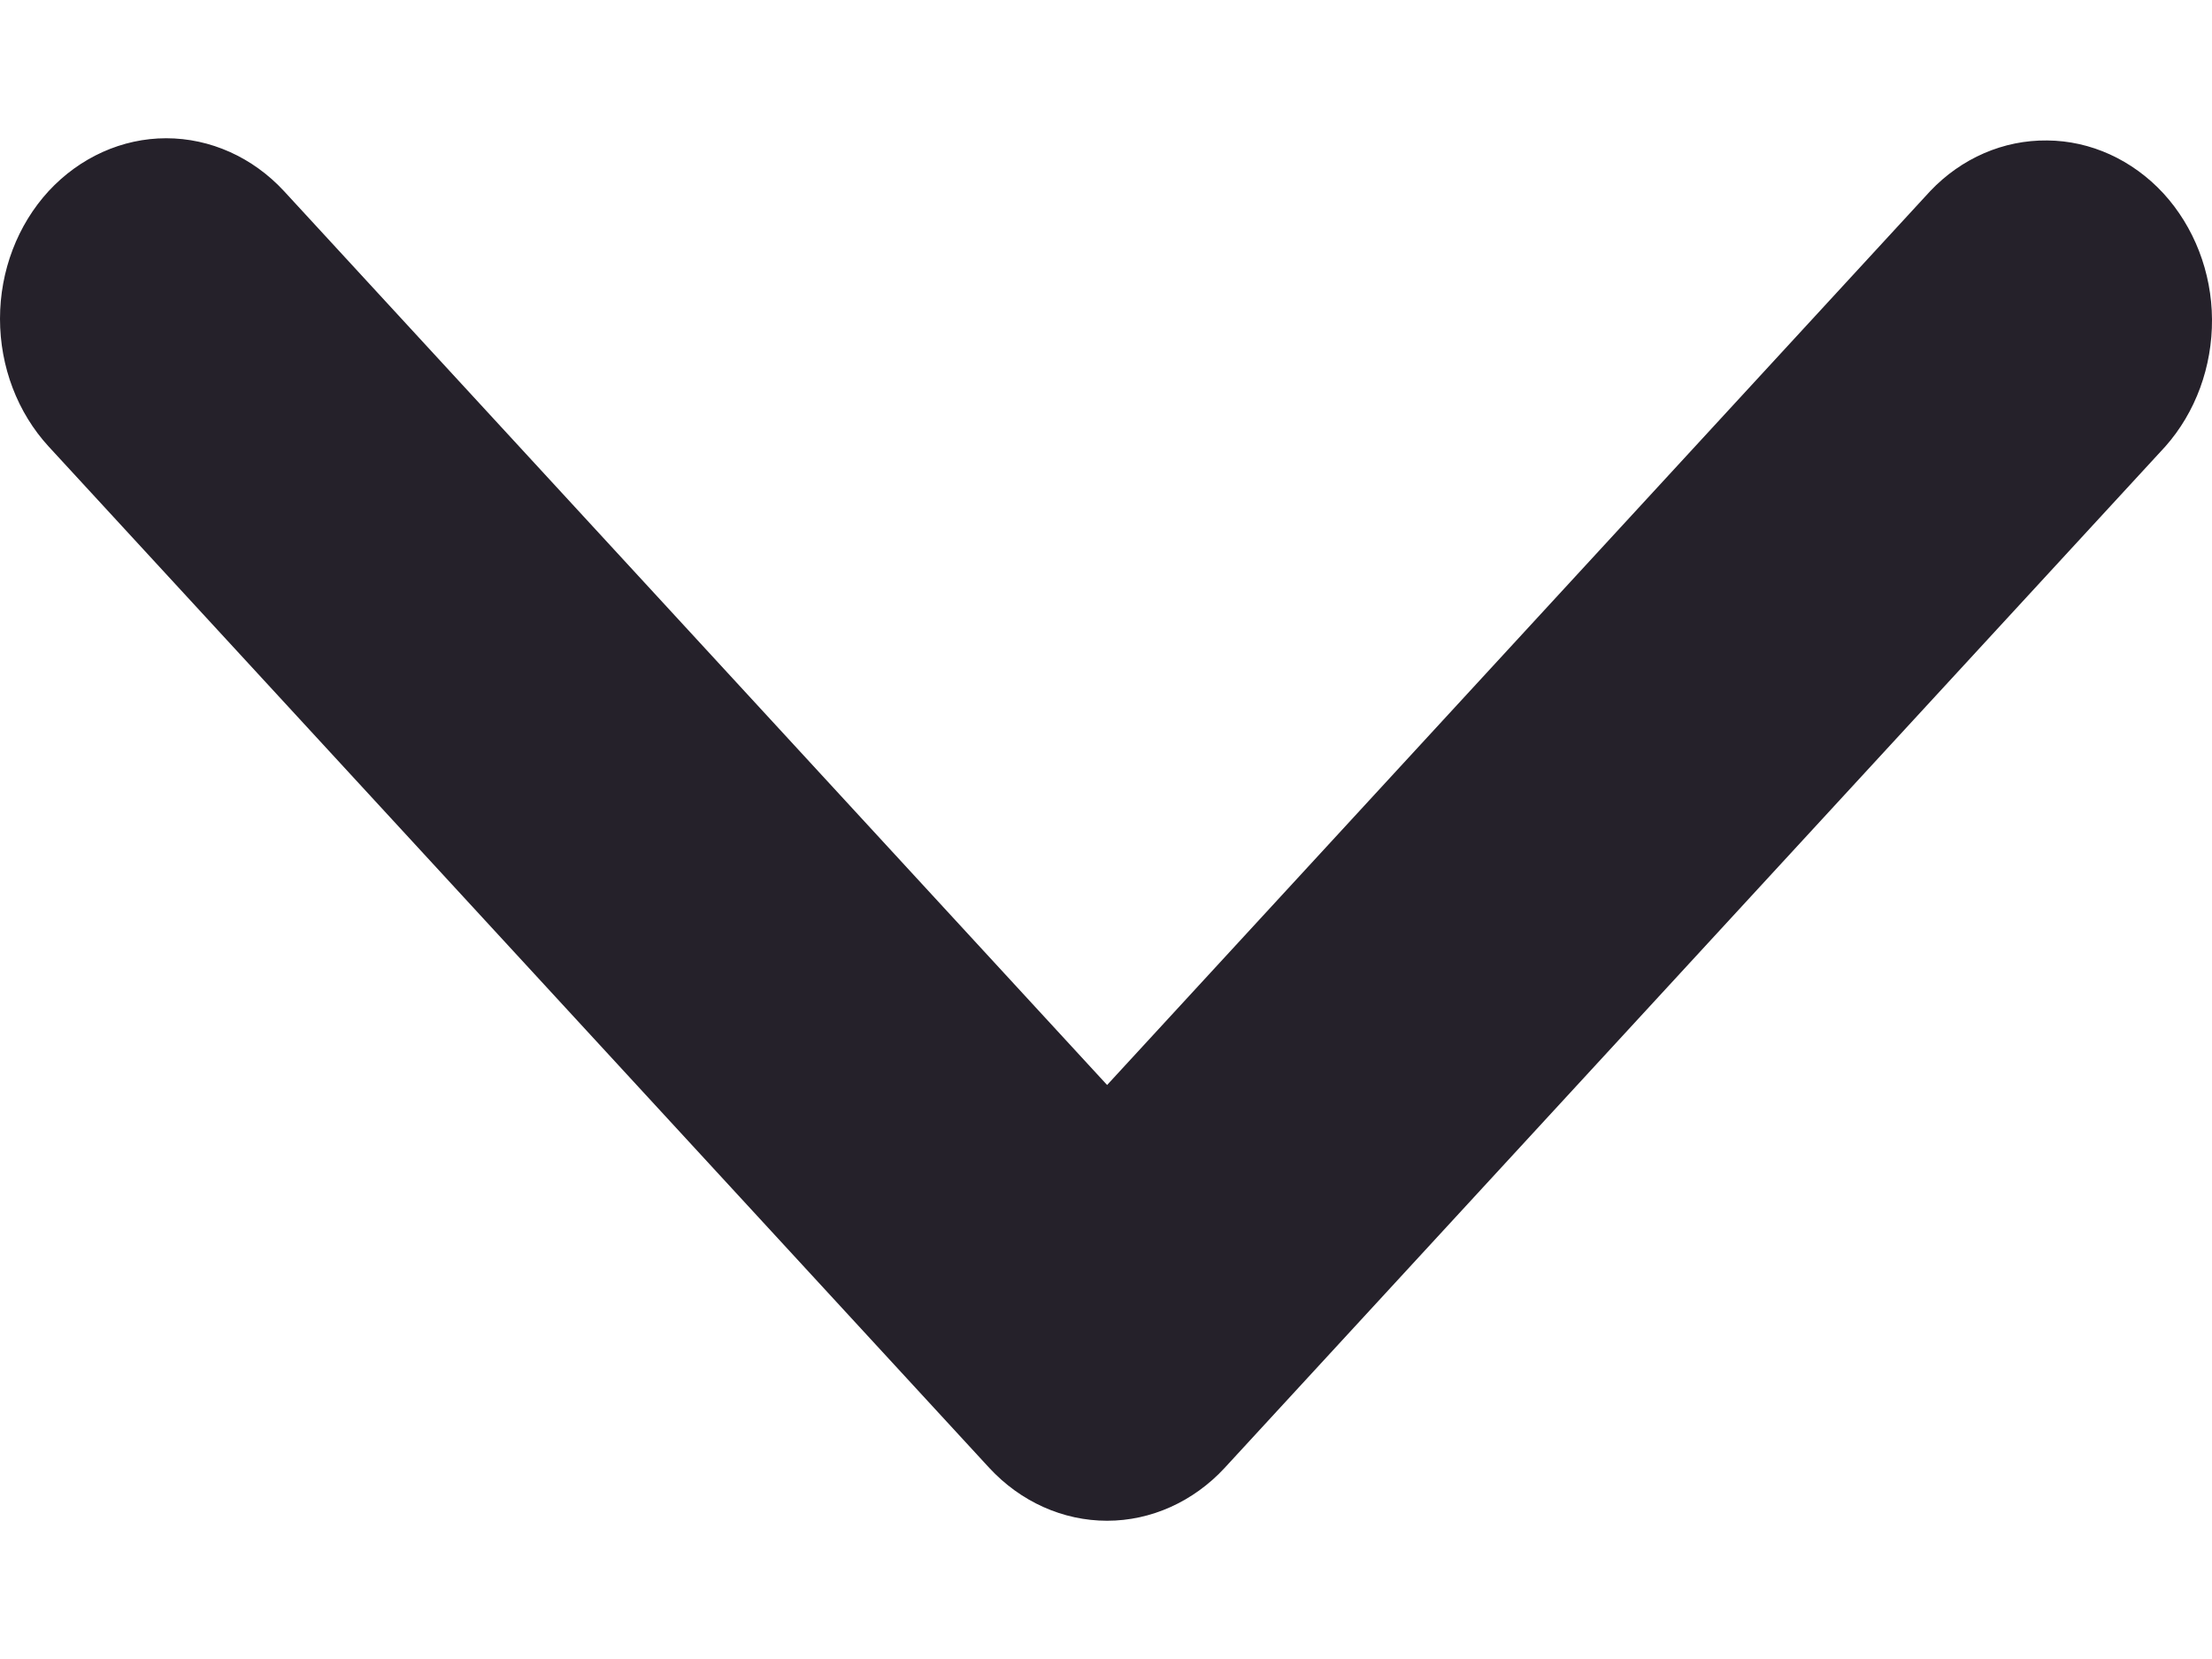
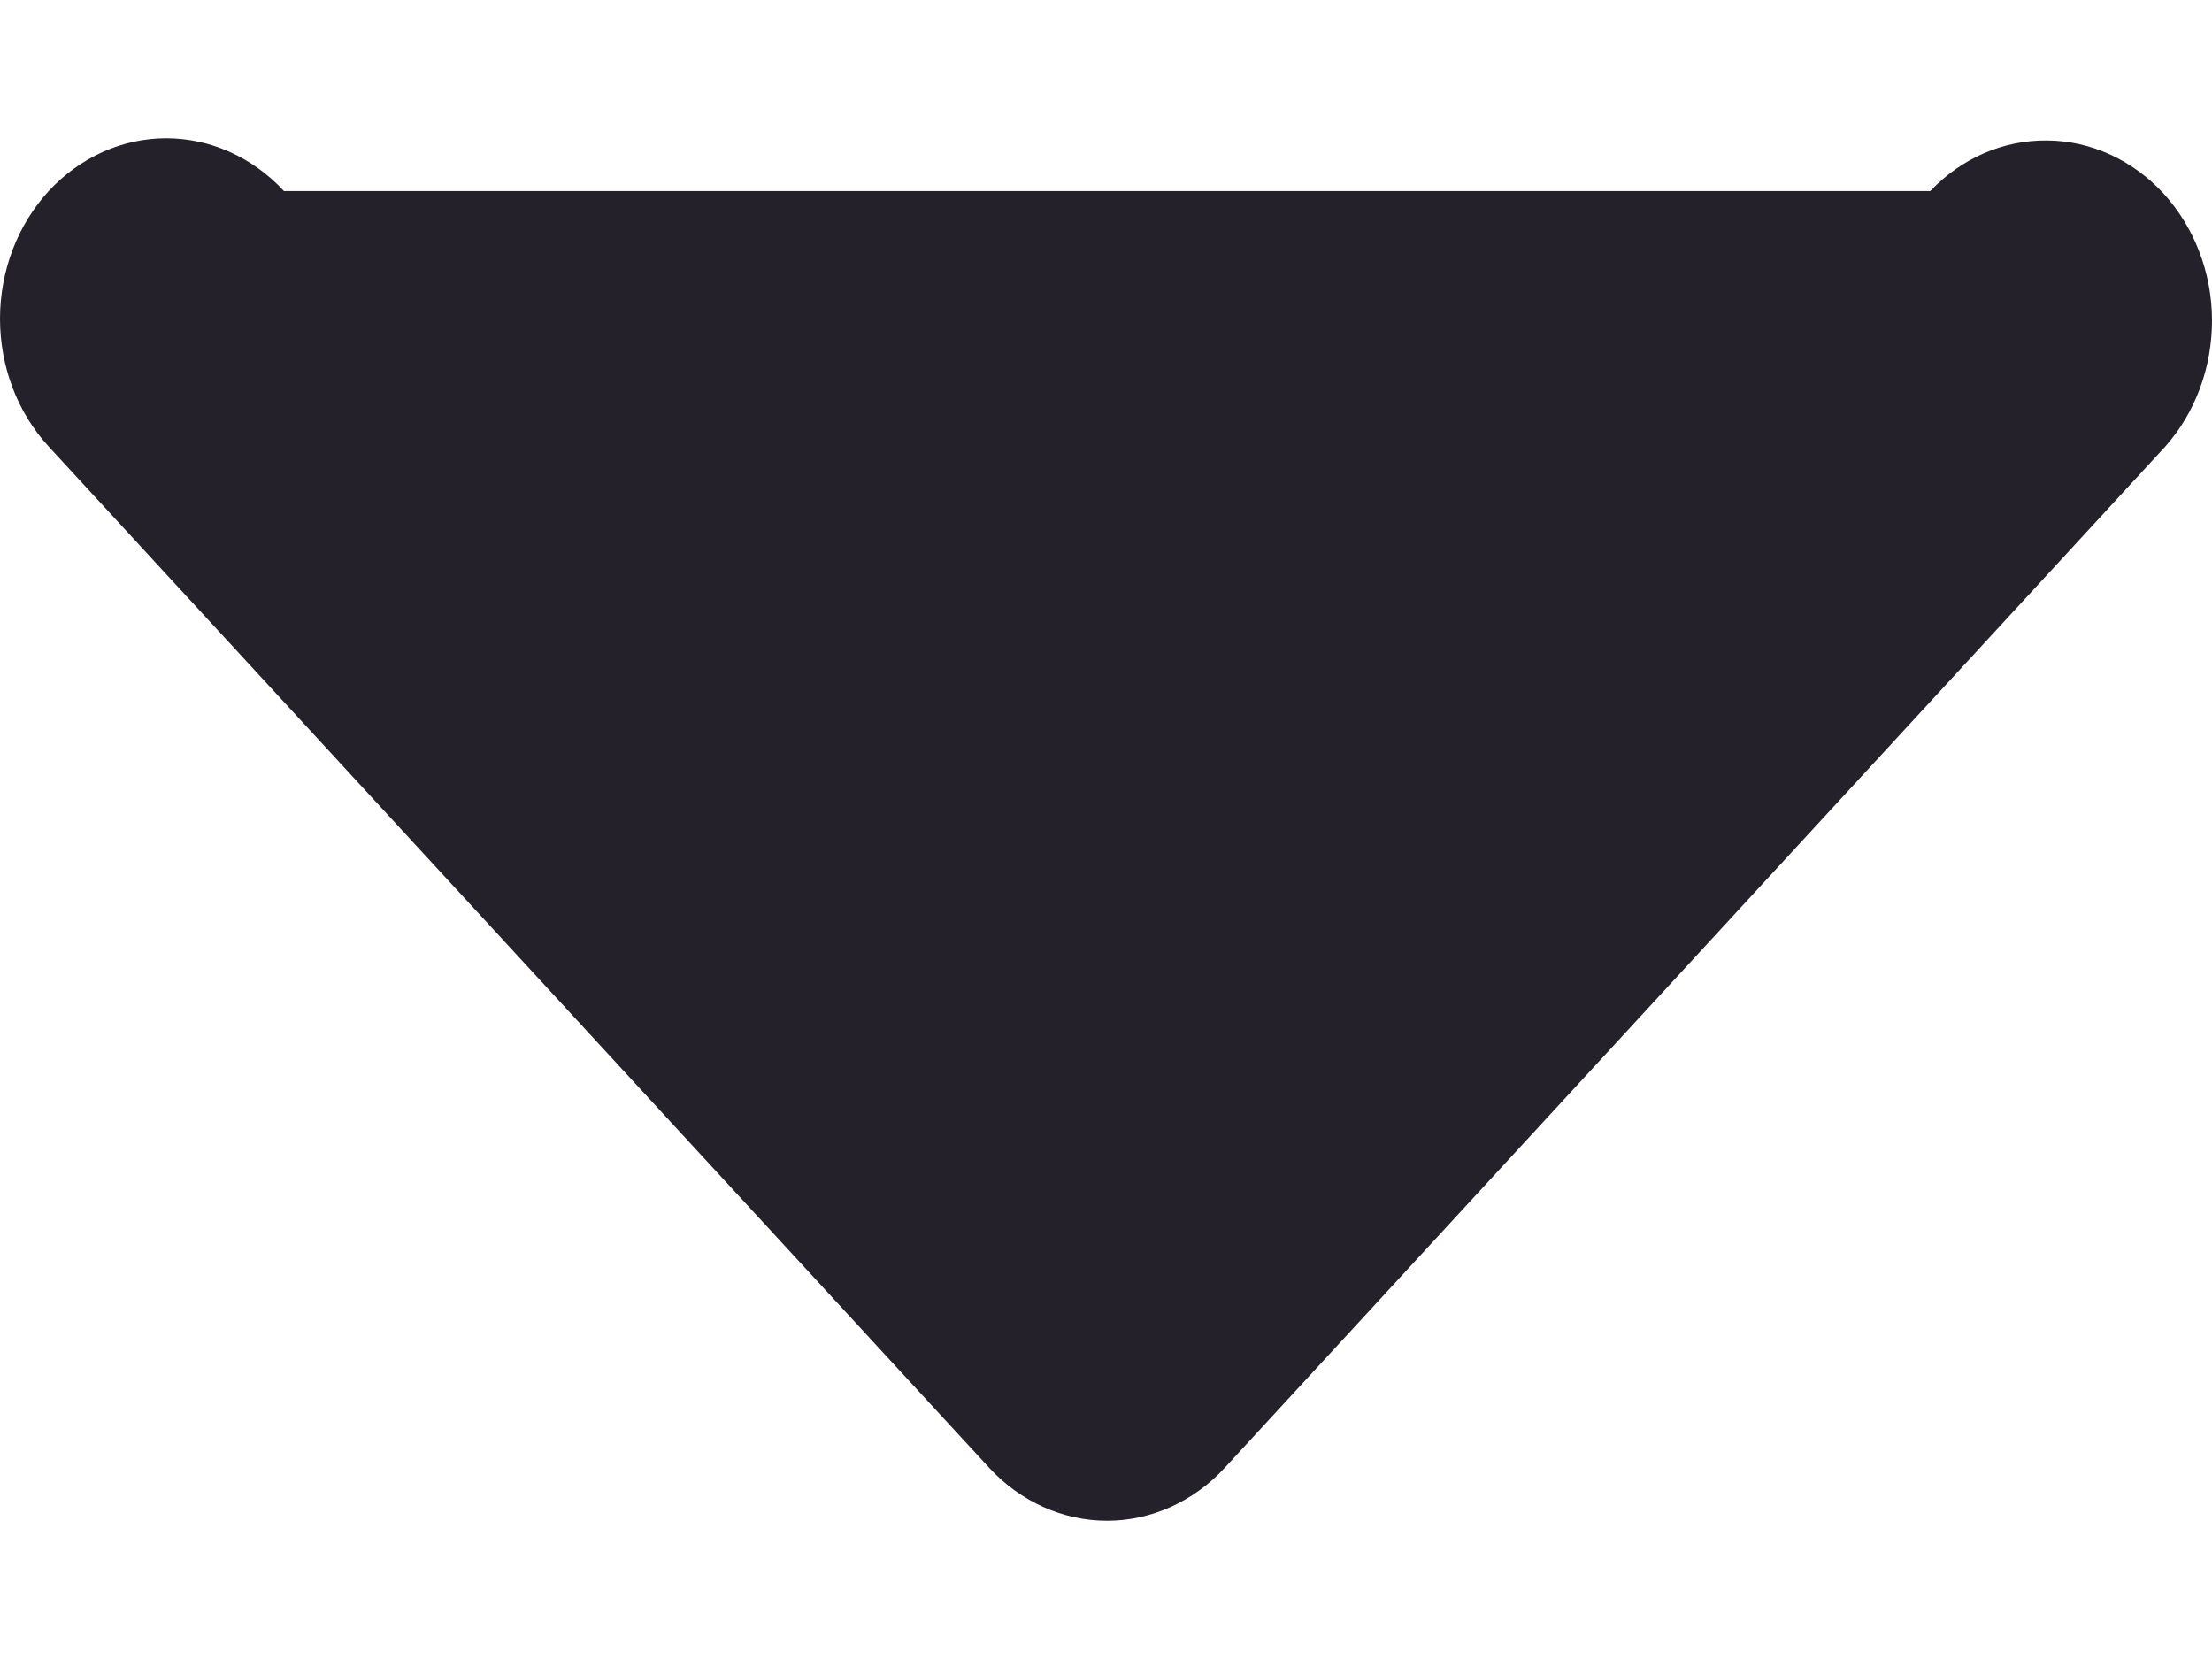
<svg xmlns="http://www.w3.org/2000/svg" width="8" height="6" viewBox="0 0 8 6" fill="none">
-   <path d="M0.176 0.691C0.289 0.569 0.442 0.5 0.601 0.5C0.761 0.5 0.914 0.569 1.027 0.691L4.004 3.924L6.981 0.691C7.094 0.572 7.246 0.506 7.404 0.508C7.561 0.509 7.712 0.578 7.824 0.699C7.935 0.82 7.999 0.984 8 1.155C8.001 1.326 7.941 1.491 7.831 1.615L4.429 5.309C4.316 5.431 4.163 5.5 4.004 5.5C3.844 5.5 3.691 5.431 3.578 5.309L0.176 1.615C0.063 1.492 0 1.326 0 1.153C0 0.98 0.063 0.814 0.176 0.691Z" fill="#25212A" />
+   <path d="M0.176 0.691C0.289 0.569 0.442 0.5 0.601 0.5C0.761 0.5 0.914 0.569 1.027 0.691L6.981 0.691C7.094 0.572 7.246 0.506 7.404 0.508C7.561 0.509 7.712 0.578 7.824 0.699C7.935 0.82 7.999 0.984 8 1.155C8.001 1.326 7.941 1.491 7.831 1.615L4.429 5.309C4.316 5.431 4.163 5.5 4.004 5.5C3.844 5.5 3.691 5.431 3.578 5.309L0.176 1.615C0.063 1.492 0 1.326 0 1.153C0 0.98 0.063 0.814 0.176 0.691Z" fill="#25212A" />
</svg>